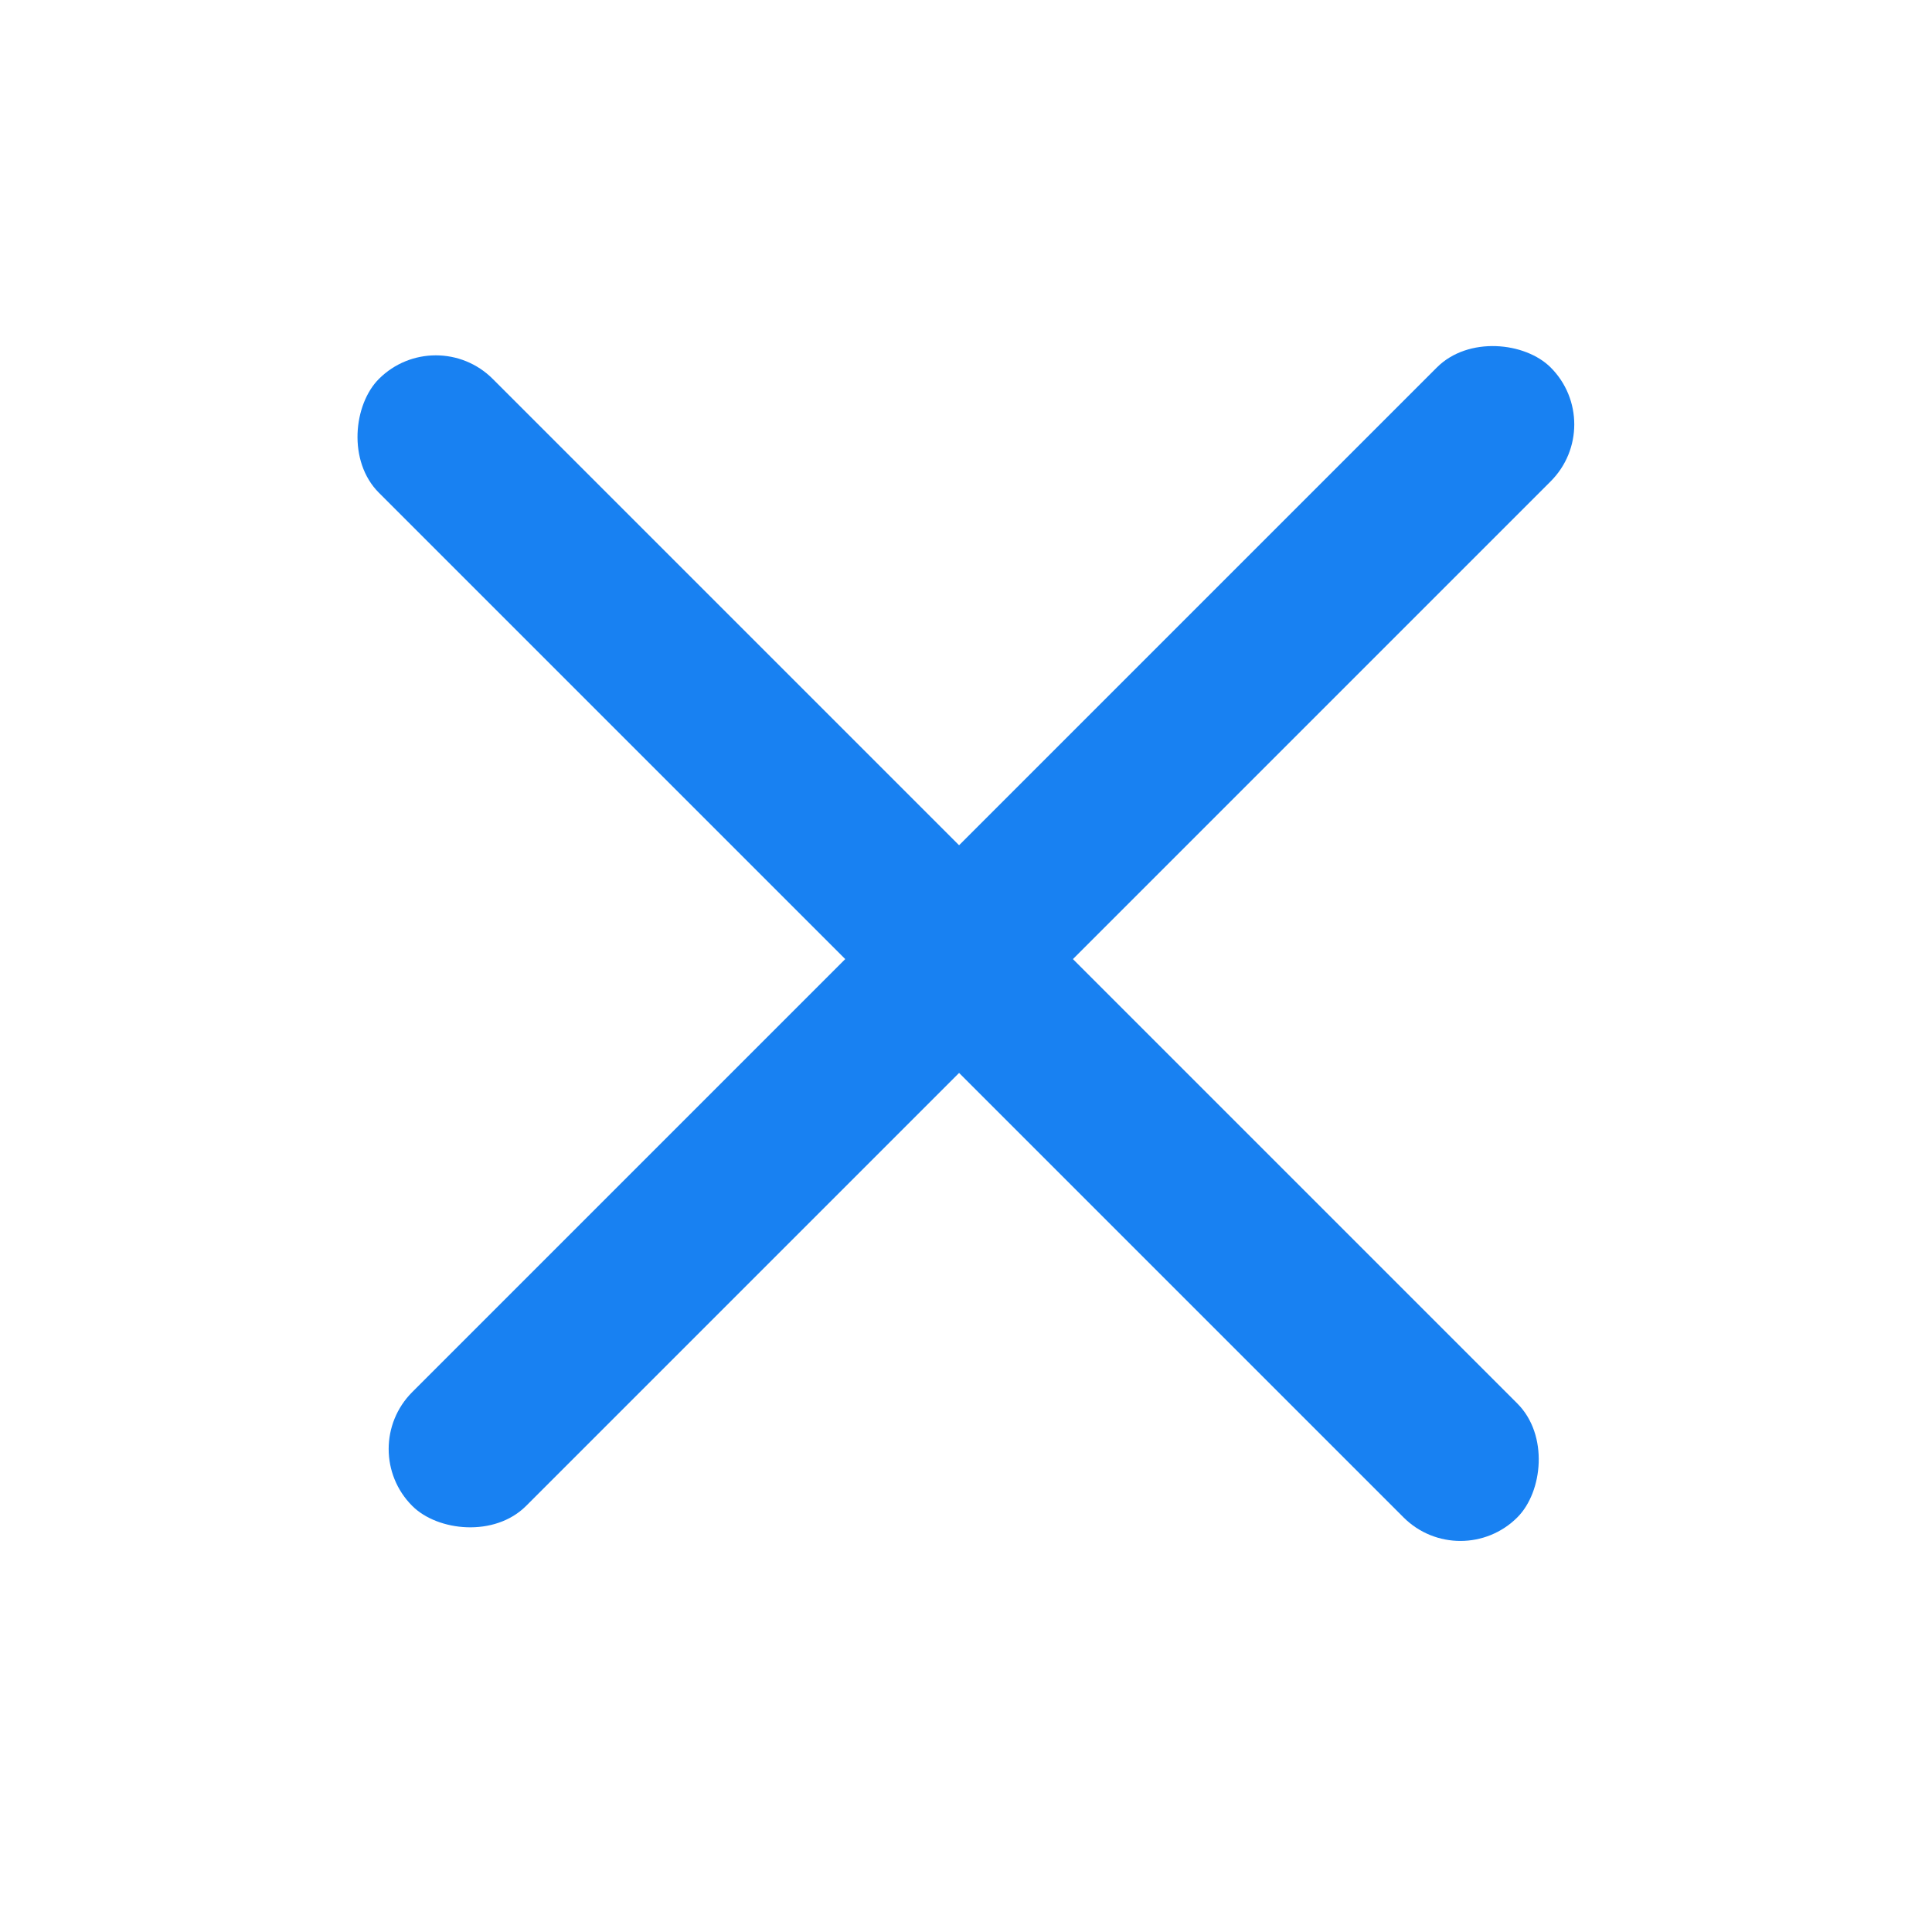
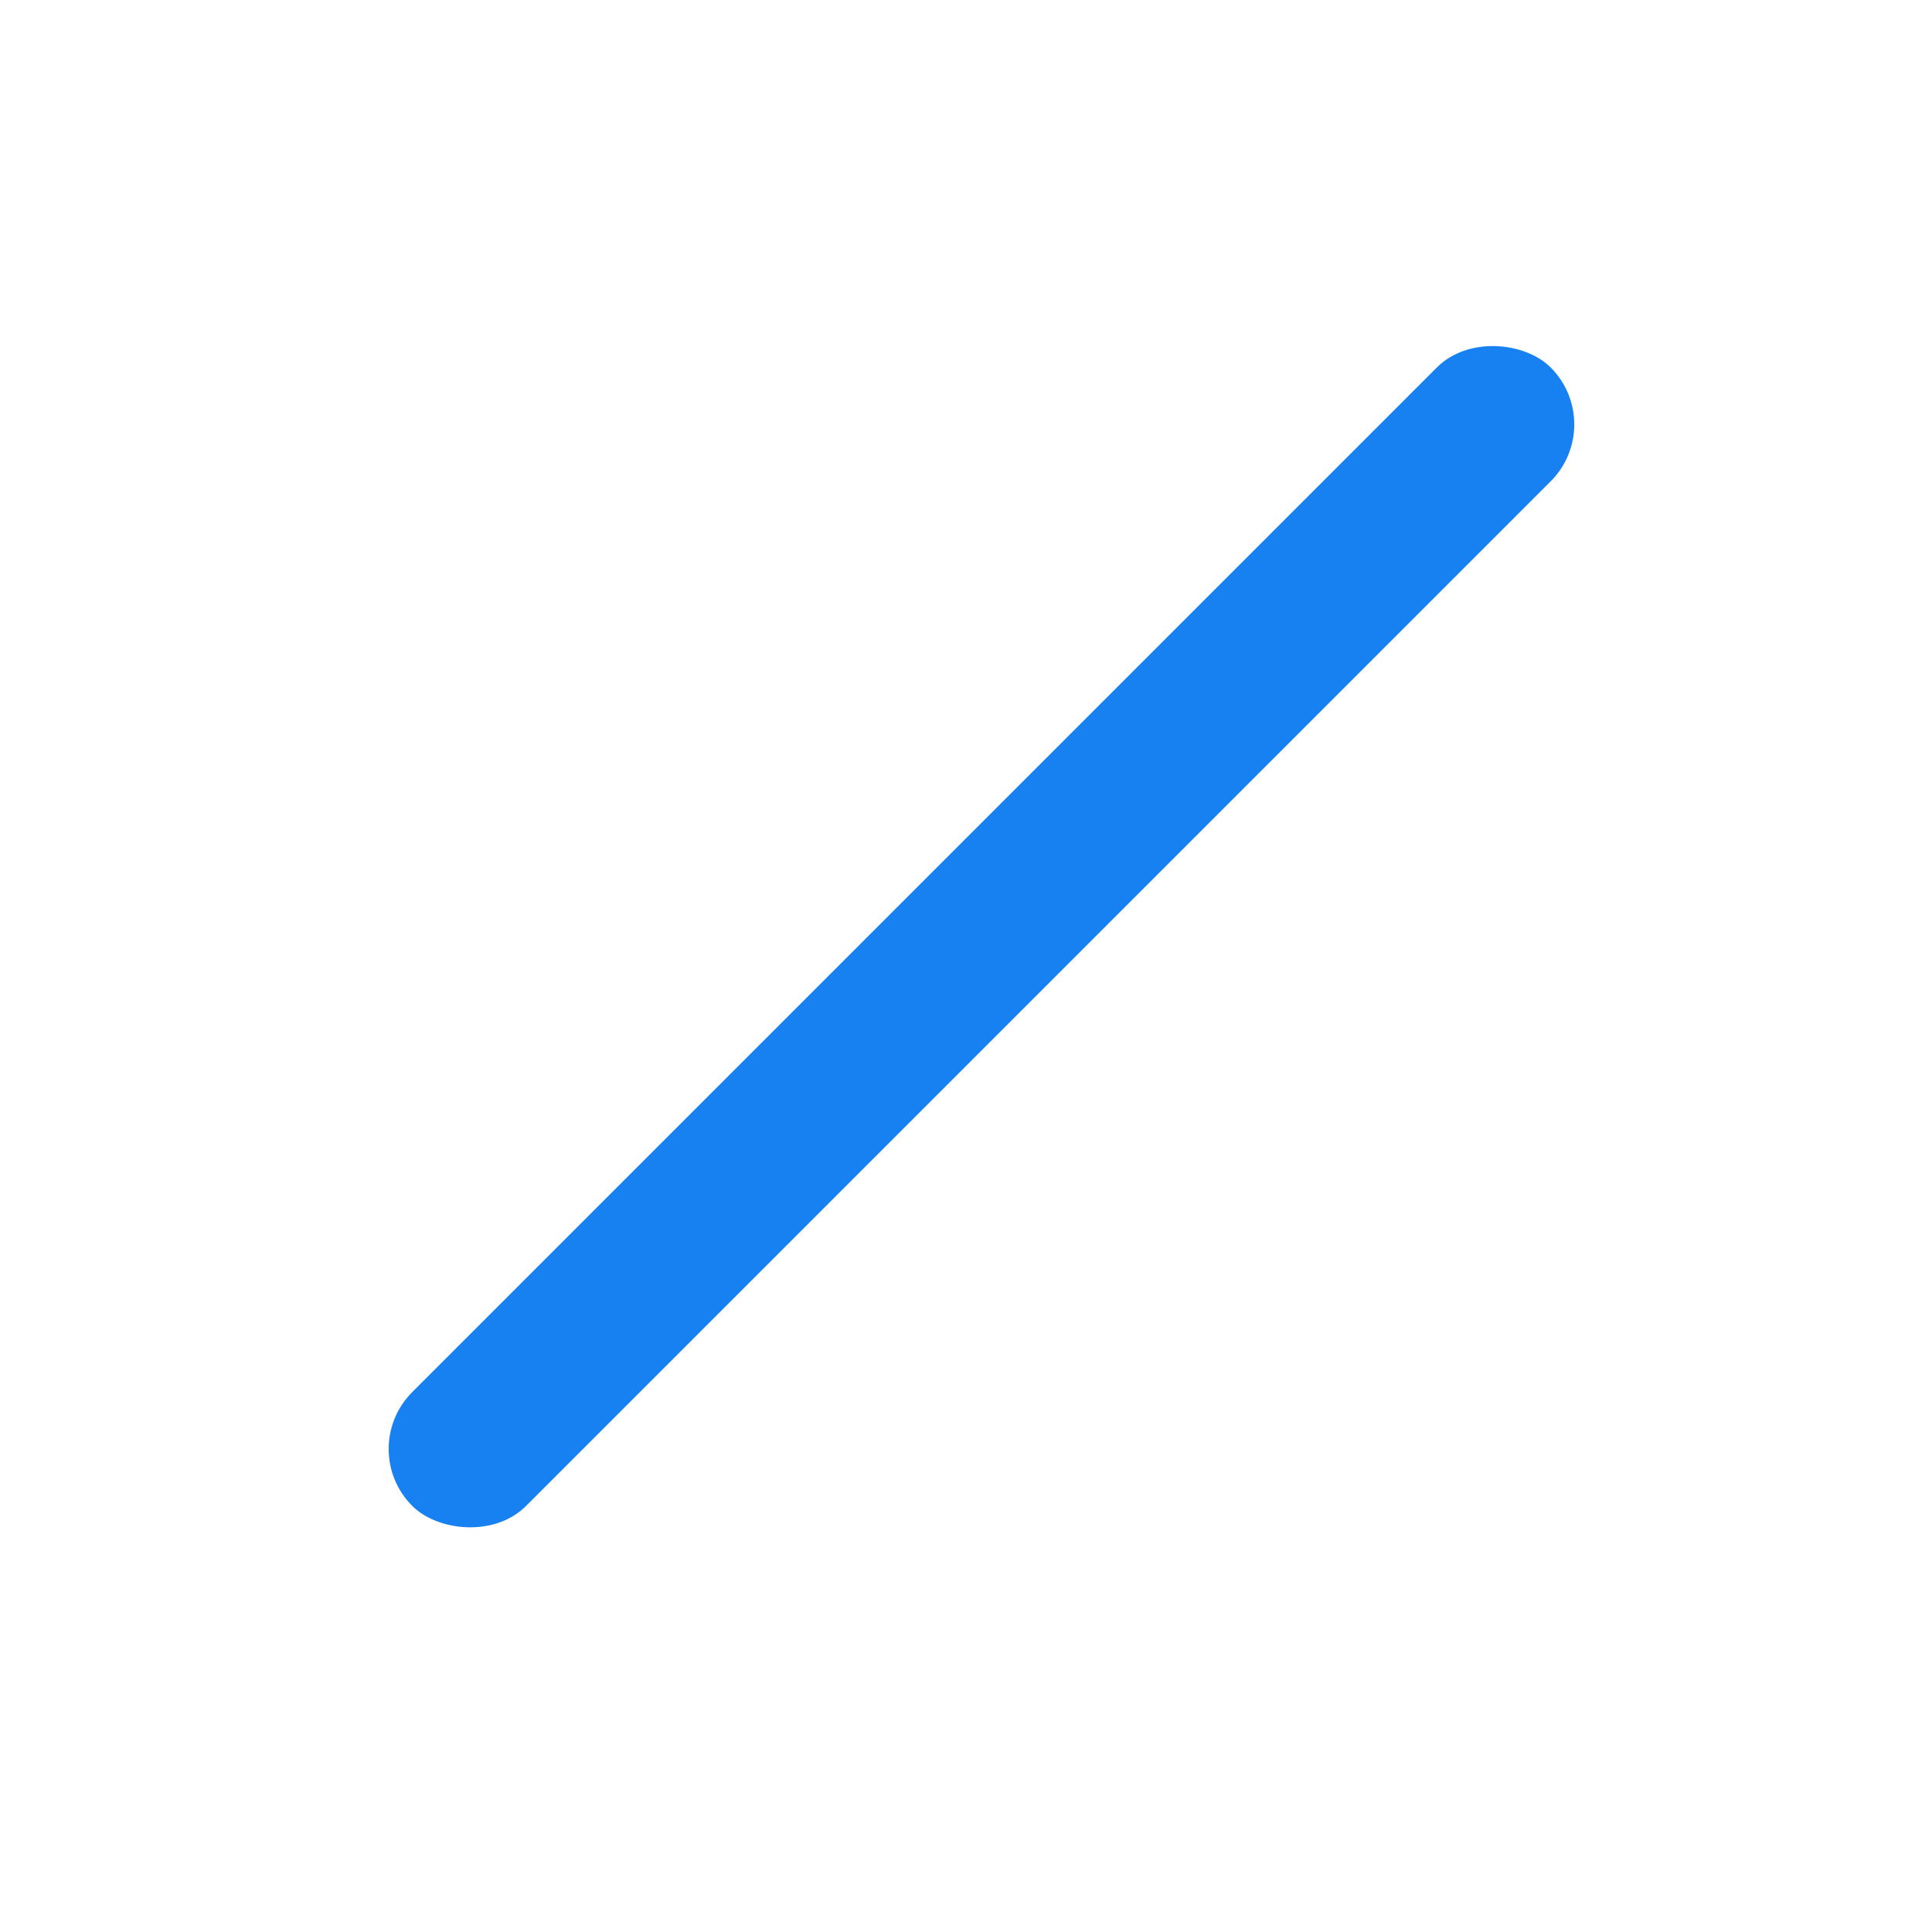
<svg xmlns="http://www.w3.org/2000/svg" width="24" height="24" viewBox="0 0 24 24" fill="none">
-   <rect x="5.414" y="4" width="20" height="2" rx="1" transform="rotate(45 5.414 4)" fill="#1881F2" />
  <rect x="4.414" y="18" width="20" height="2" rx="1" transform="rotate(-45 4.414 18)" fill="#1881F2" />
</svg>